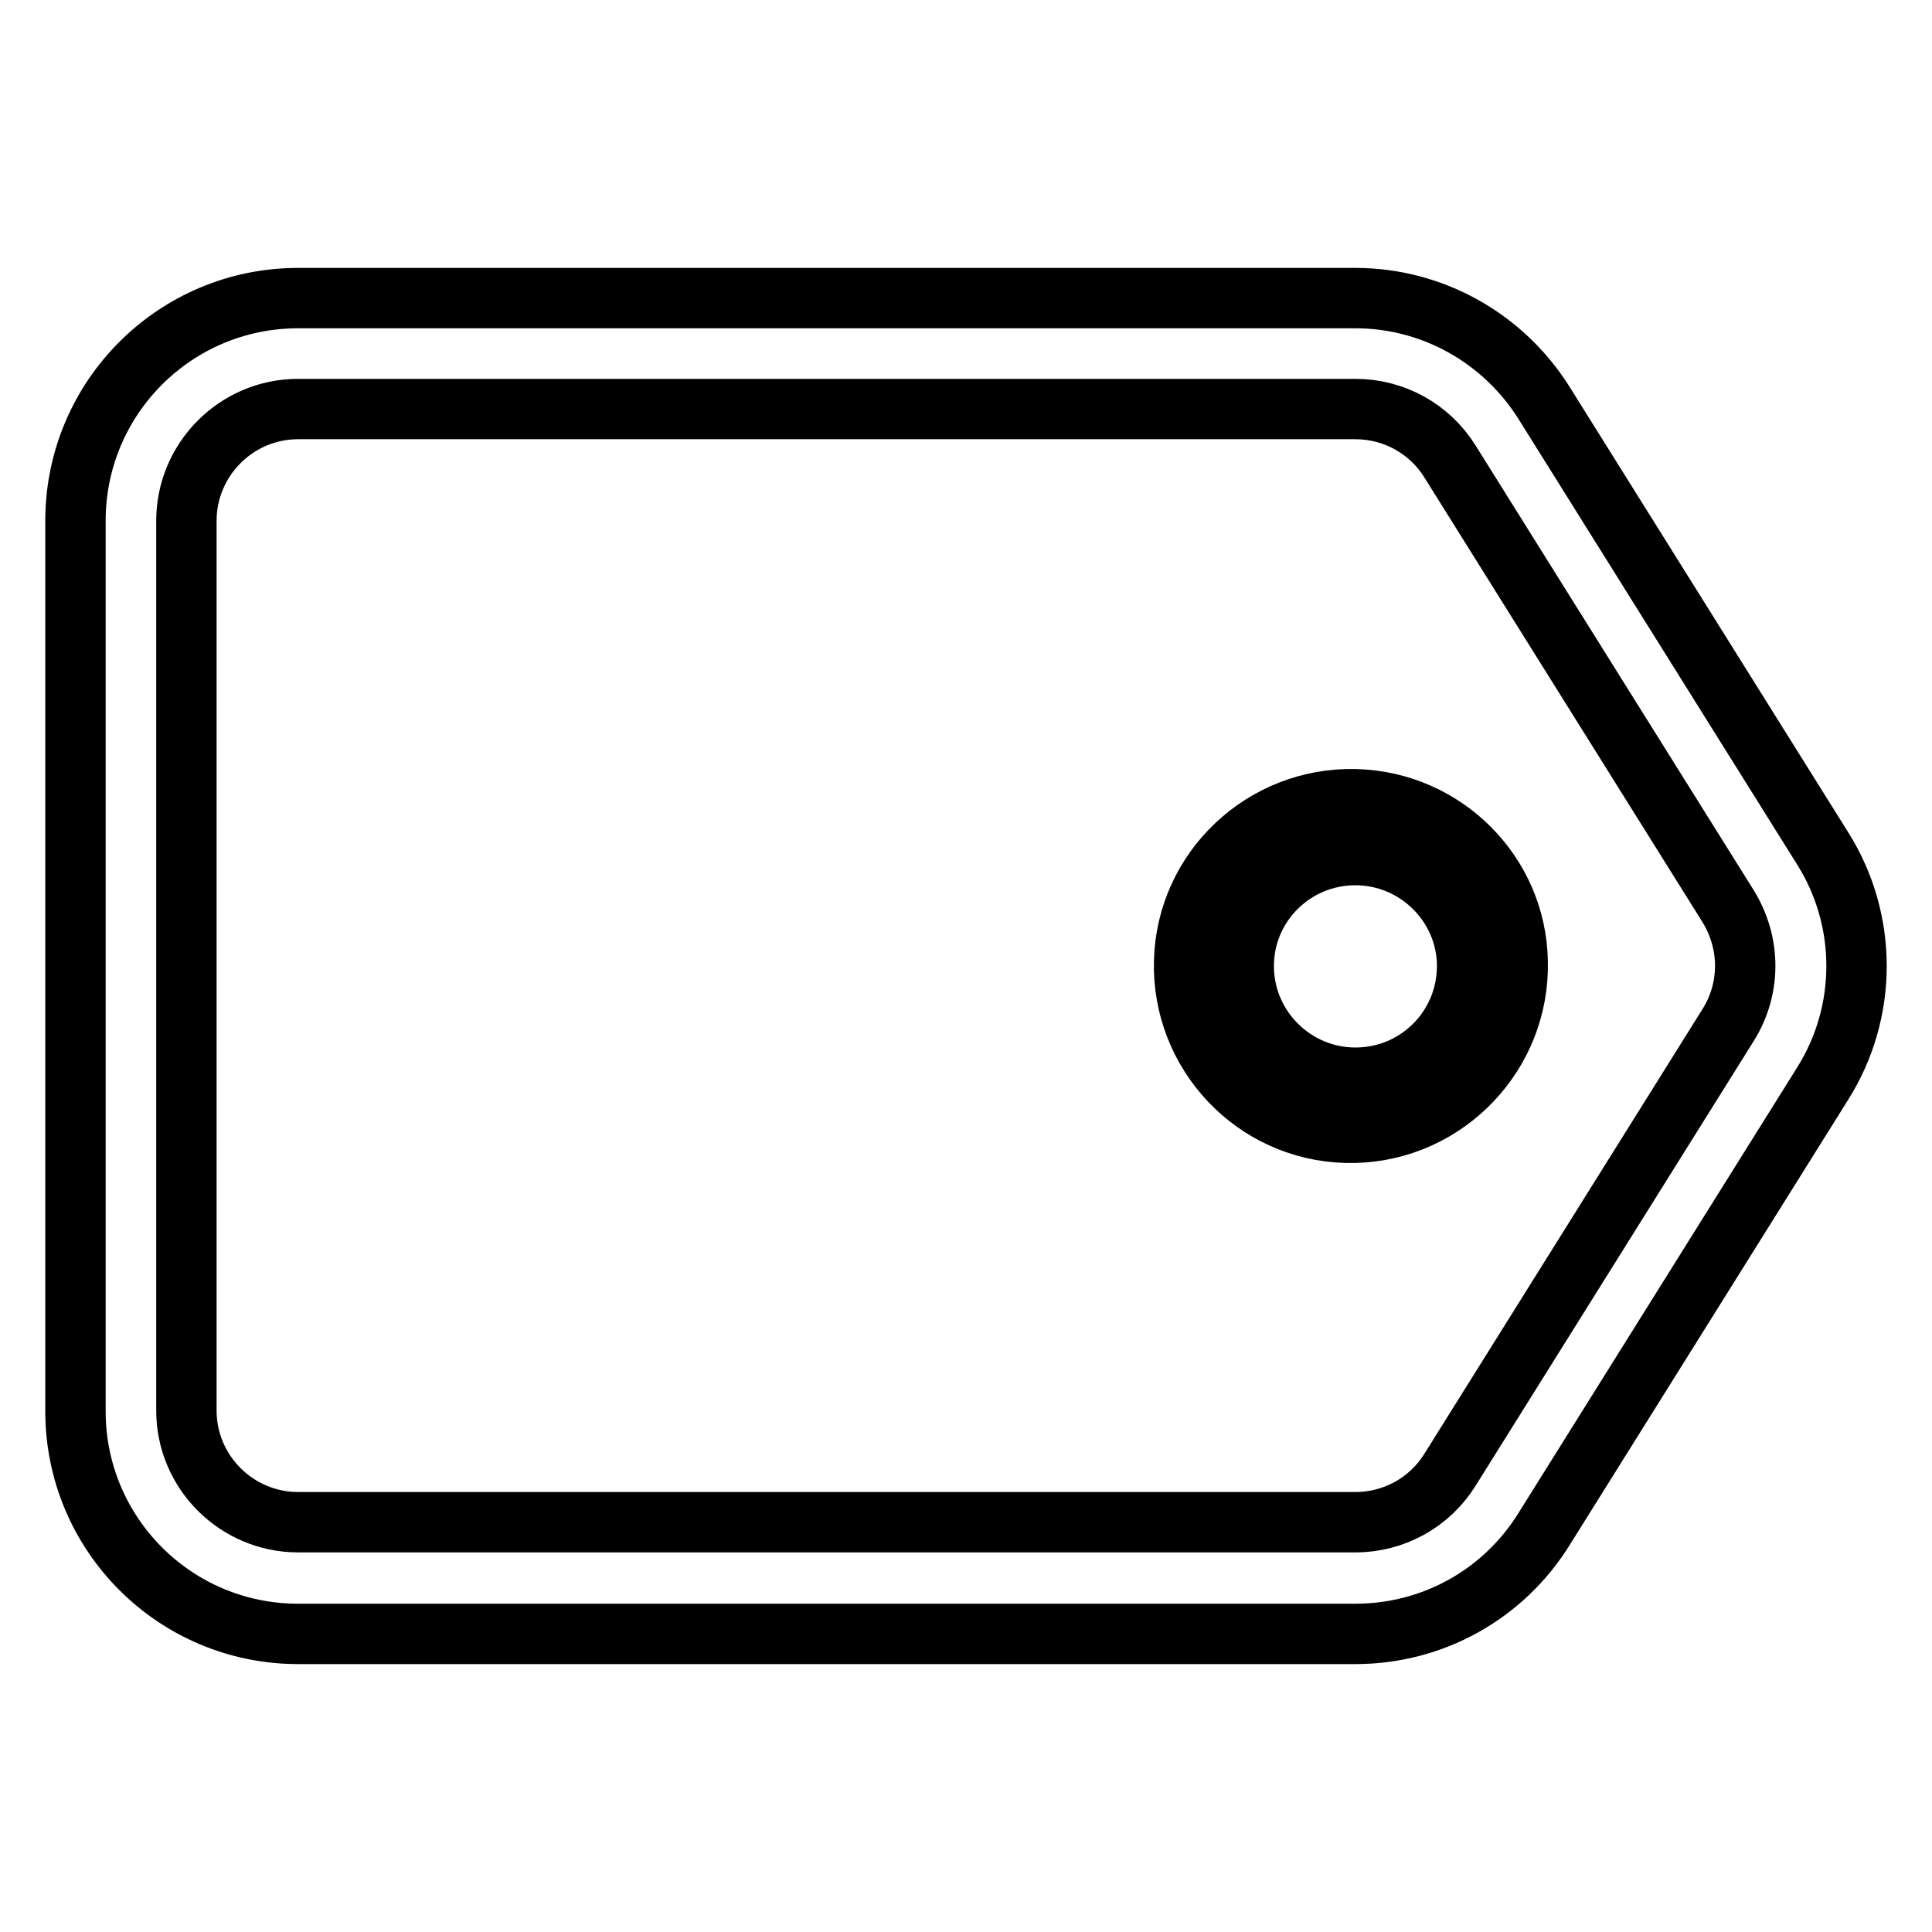
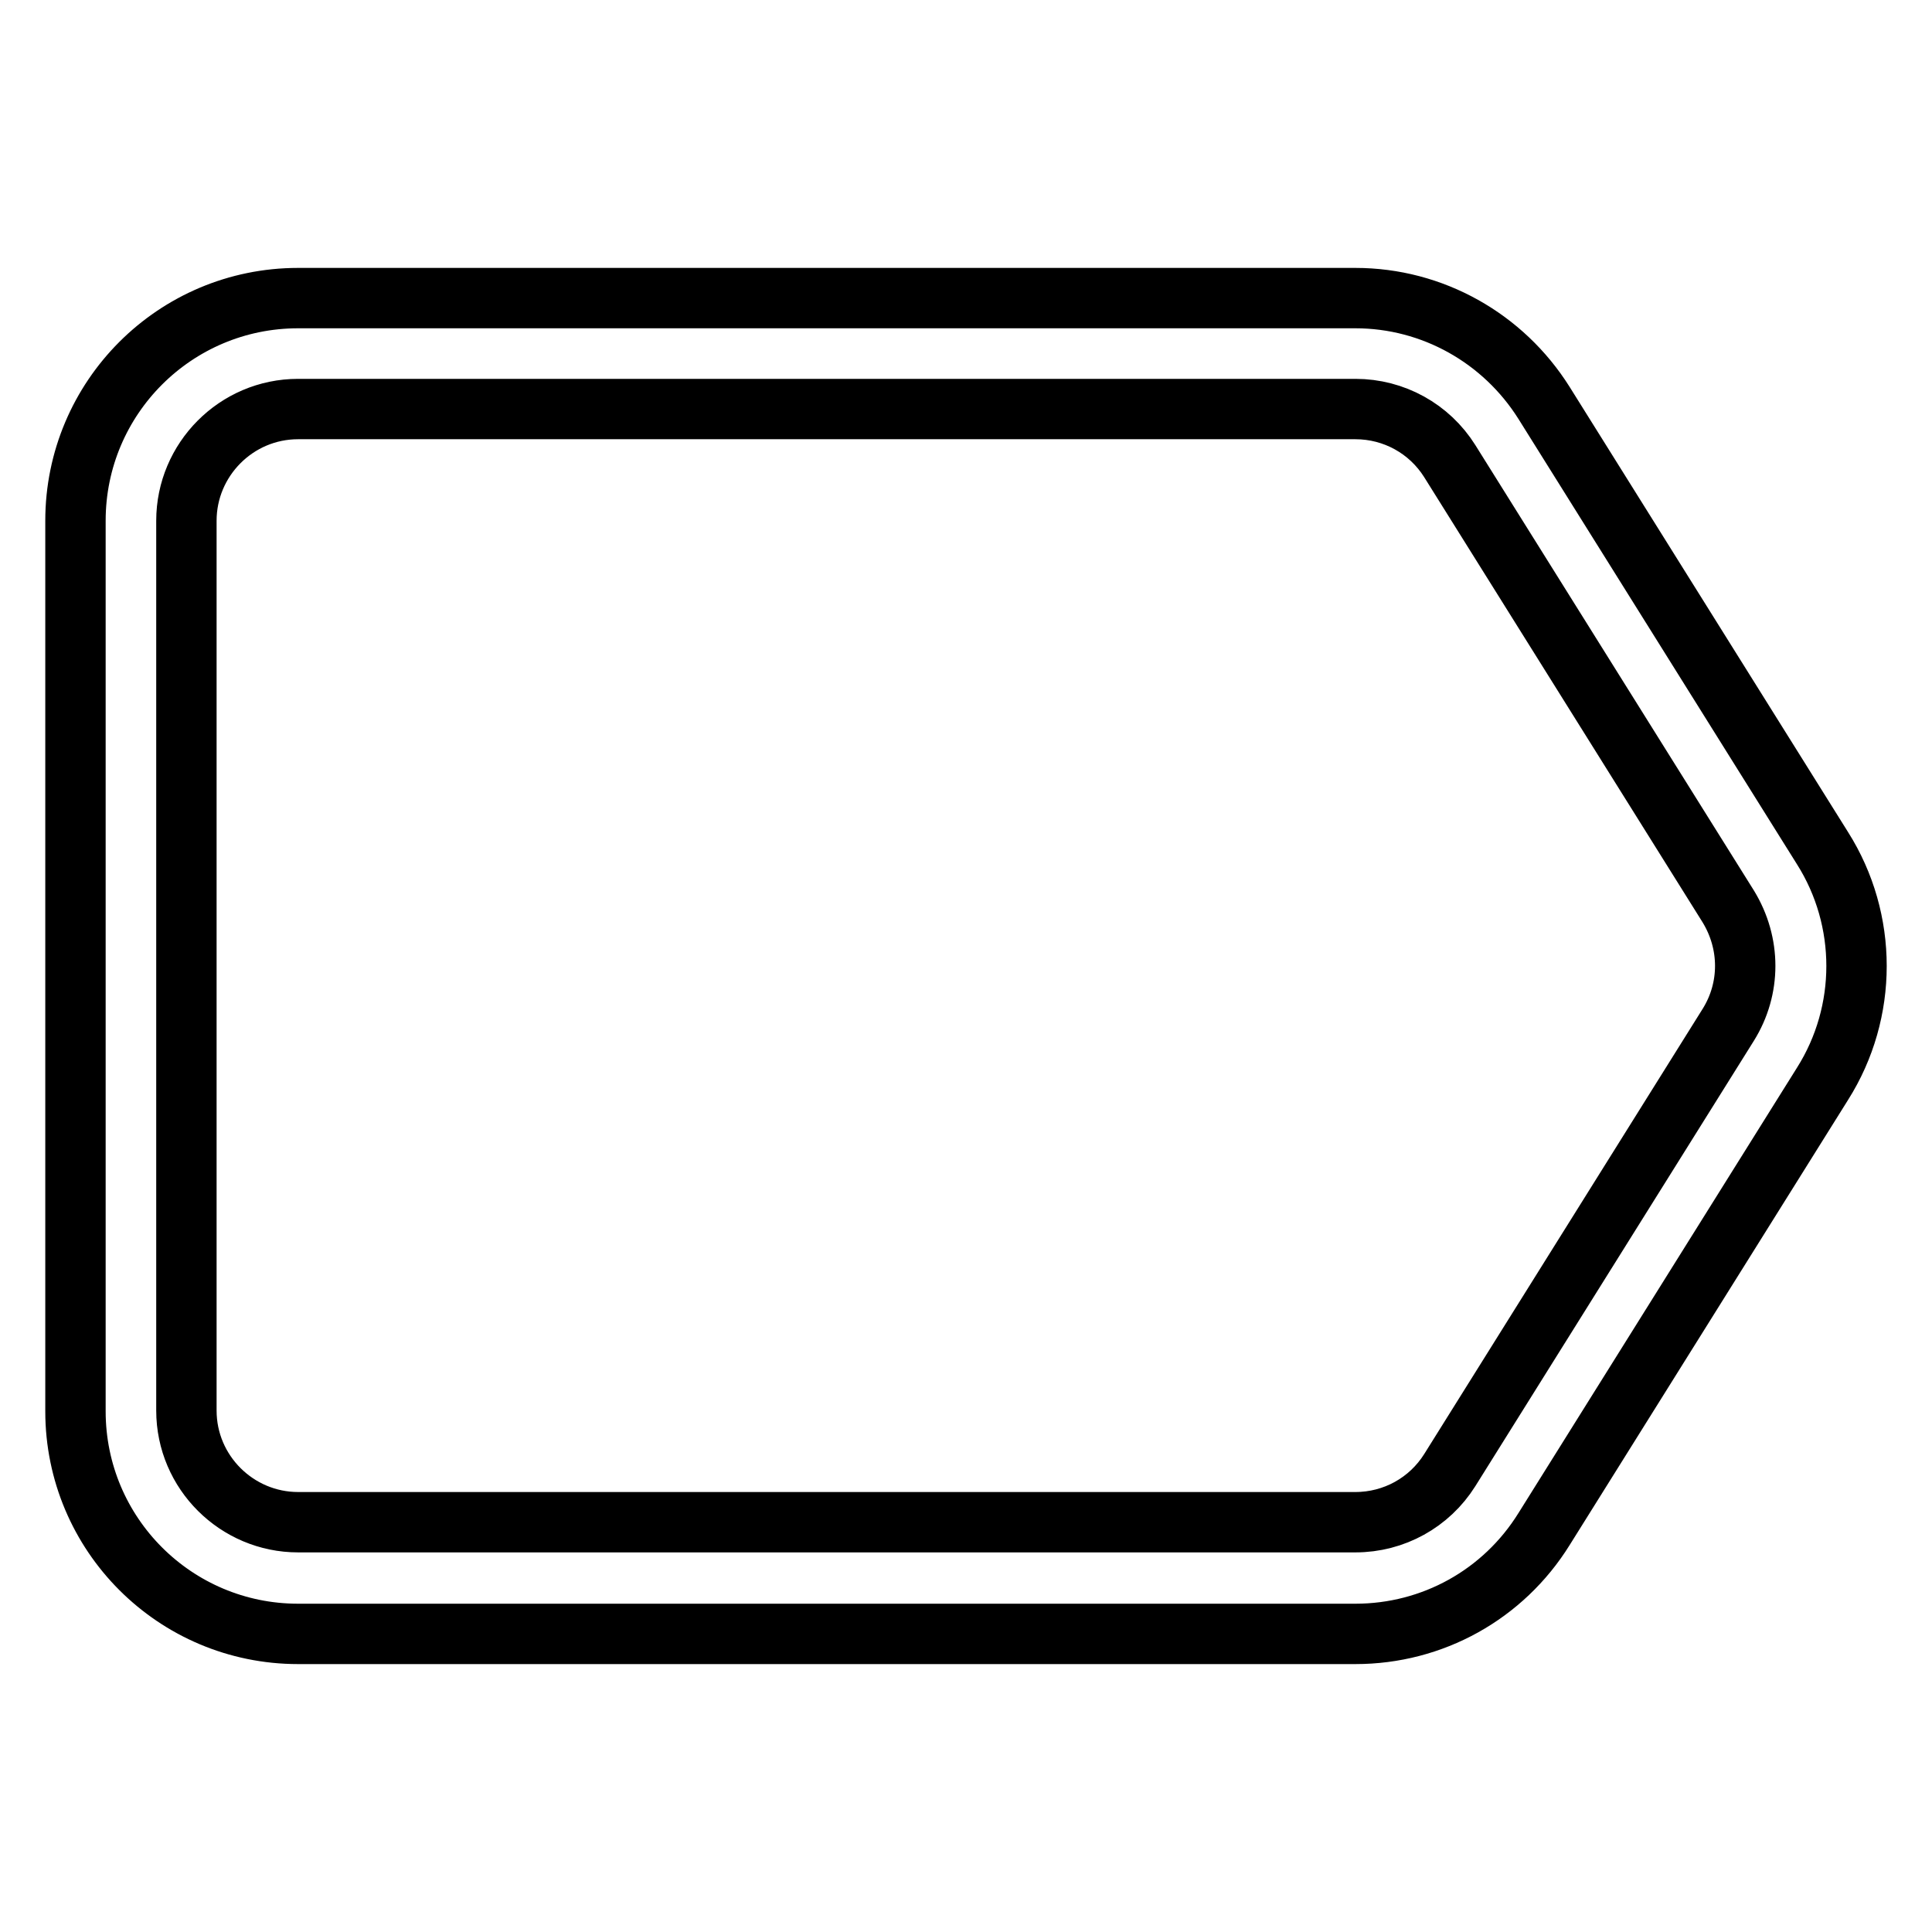
<svg xmlns="http://www.w3.org/2000/svg" version="1.1" x="0px" y="0px" viewBox="0 0 256 256" enable-background="new 0 0 256 256" xml:space="preserve">
  <g>
    <path stroke-width="8" fill-opacity="0" stroke="#000000" d="M241.5,112.4l-36.9-59c-5.4-8.6-14.8-13.9-25-13.9H39.5C23.2,39.5,10,52.7,10,69l0,0v118 c0,16.3,13.2,29.5,29.5,29.5h140.1c10.2,0,19.6-5.2,25-13.9l36.9-59C247.5,134.1,247.5,121.9,241.5,112.4z M229,135.8l-36.9,59 c-2.7,4.3-7.4,6.9-12.5,6.9H39.5c-8.1,0-14.8-6.6-14.8-14.8V69c0-8.1,6.6-14.8,14.8-14.8h140.1c5.1,0,9.8,2.6,12.5,6.9l36.9,59 C232,125,232,131,229,135.8L229,135.8z" />
-     <path stroke-width="8" fill-opacity="0" stroke="#000000" d="M179.6,105.9c-12.2-0.3-22.4,9.3-22.7,21.5c-0.3,12.2,9.3,22.4,21.5,22.7c0.4,0,0.8,0,1.1,0 c12.2-0.3,21.9-10.5,21.6-22.7C200.9,115.7,191.4,106.2,179.6,105.9z M179.6,142.8c-8.1,0-14.8-6.6-14.8-14.8 c0-8.1,6.6-14.7,14.8-14.7c8.1,0,14.8,6.6,14.8,14.7C194.4,136.2,187.8,142.8,179.6,142.8z" />
  </g>
</svg>